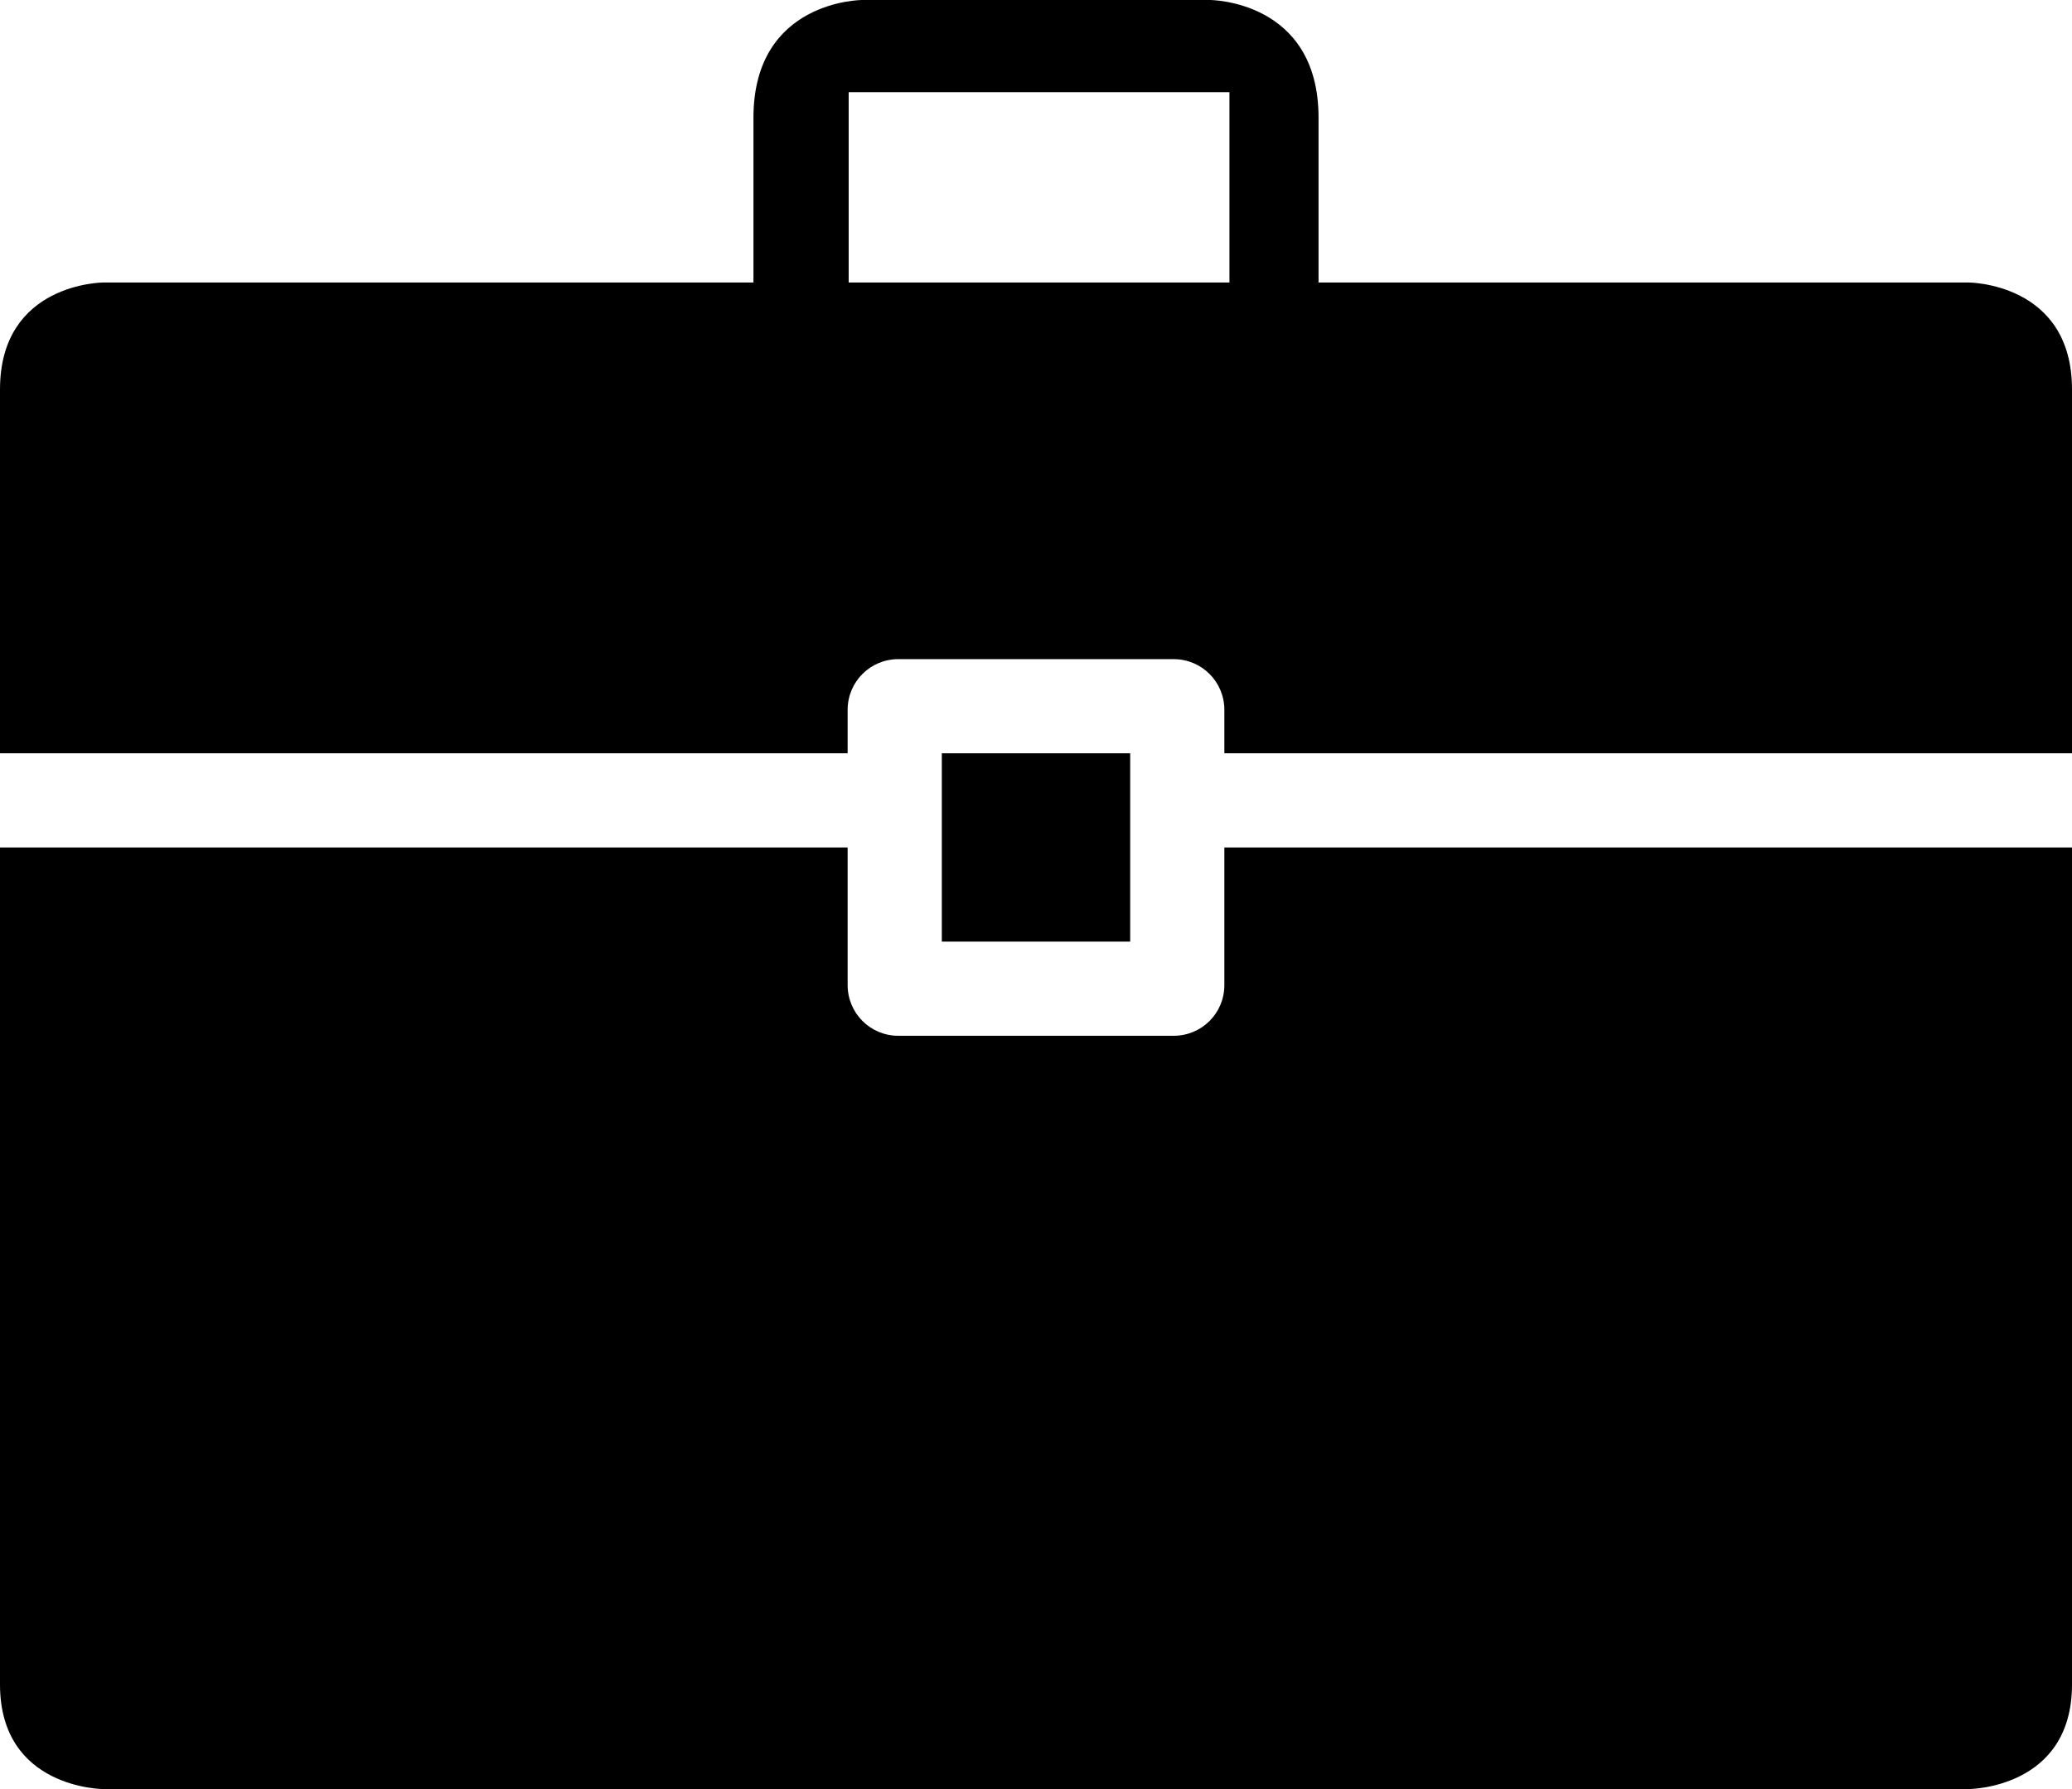
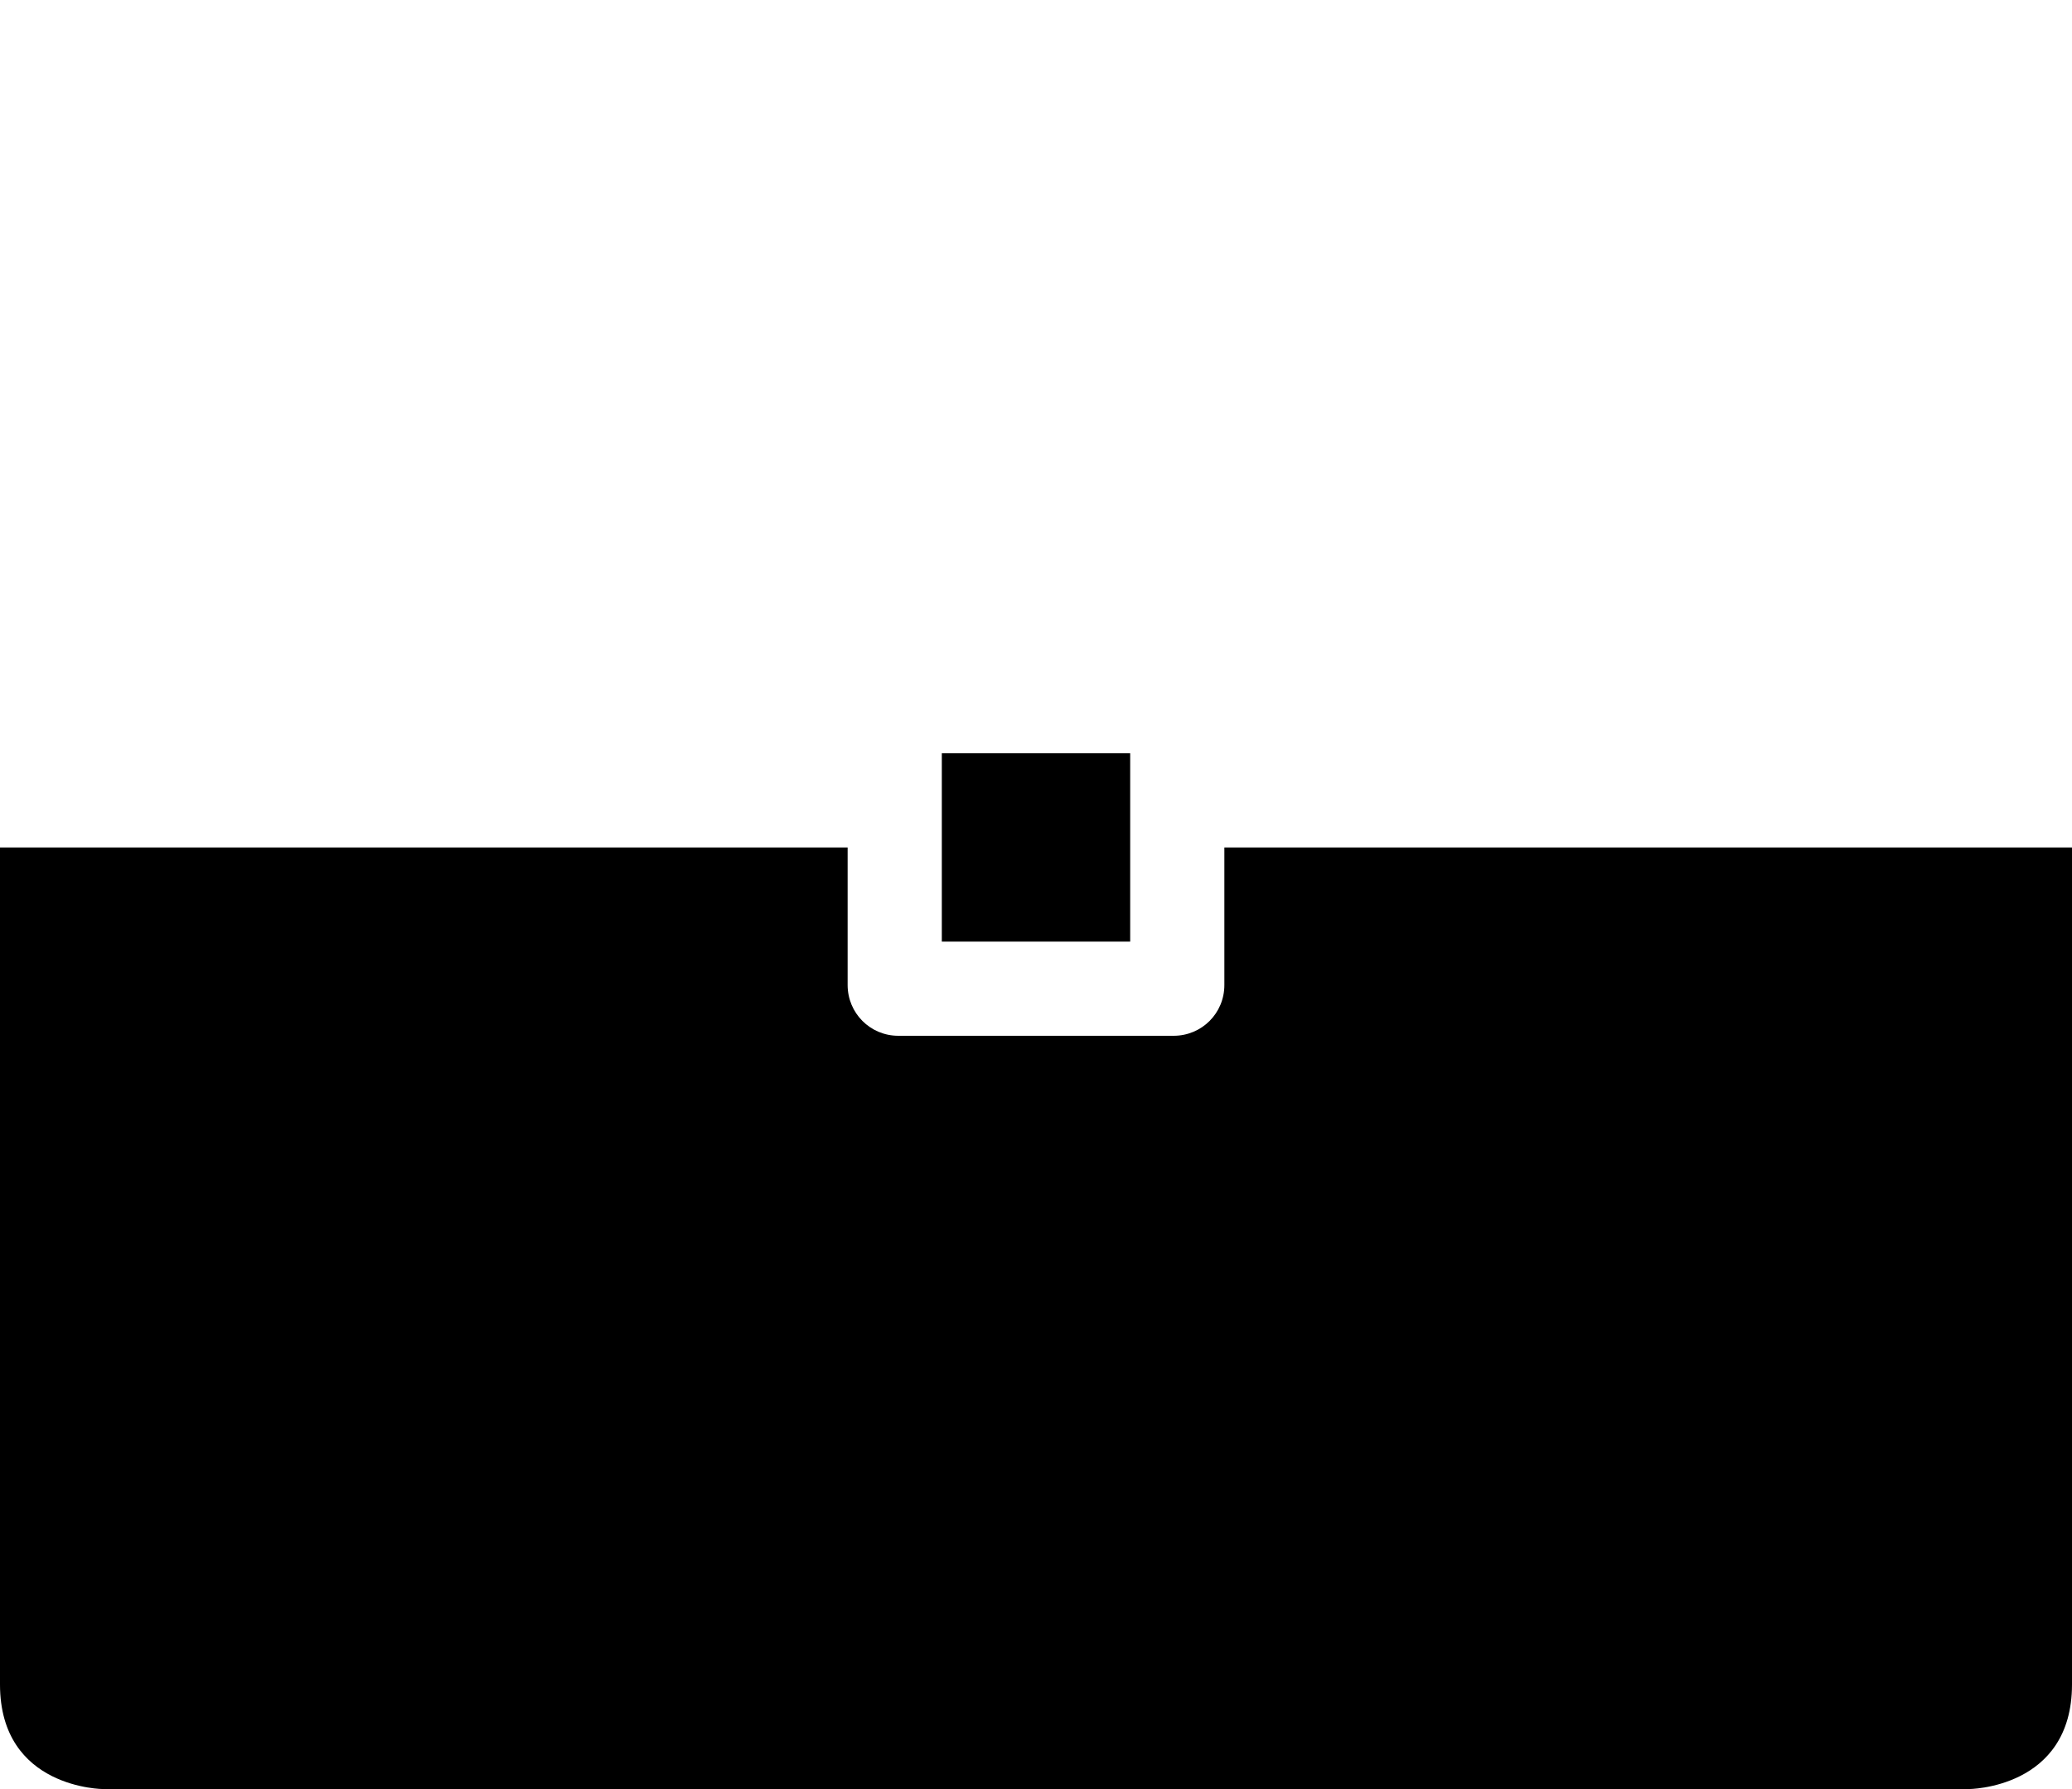
<svg xmlns="http://www.w3.org/2000/svg" version="1.1" id="Capa_1" x="0px" y="0px" viewBox="0 0 22 19" style="enable-background:new 0 0 22 19;" xml:space="preserve">
  <g>
-     <path style="fill-rule:evenodd;clip-rule:evenodd;" d="M12.846,0H9.154C9.154,0,8,0,8,1.25V3H1.1C1.1,3,0,3,0,4.136V8h8h1V7.539    C9,7.238,9.242,7,9.539,7h2.921C12.762,7,13,7.242,13,7.539V8h1h8V4.136C22,3,20.9,3,20.9,3H14V1.25C14,0,12.846,0,12.846,0z     M13.055,3H9.011V0.979h4.043V3z" />
    <path style="fill-rule:evenodd;clip-rule:evenodd;" d="M0,17.889C0,19,1.1,19,1.1,19h19.8c0,0,1.1,0,1.1-1.111V9h-7.974H13v1.461    C13,10.762,12.759,11,12.461,11H9.539C9.238,11,9,10.758,9,10.461V9H8.005H0V17.889z" />
    <rect x="10" y="8" style="fill-rule:evenodd;clip-rule:evenodd;" width="2" height="2" />
  </g>
  <g>

</g>
  <g>

</g>
  <g>

</g>
  <g>

</g>
  <g>

</g>
  <g>

</g>
  <g>

</g>
  <g>

</g>
  <g>

</g>
  <g>

</g>
  <g>

</g>
  <g>

</g>
  <g>

</g>
  <g>

</g>
  <g>

</g>
</svg>